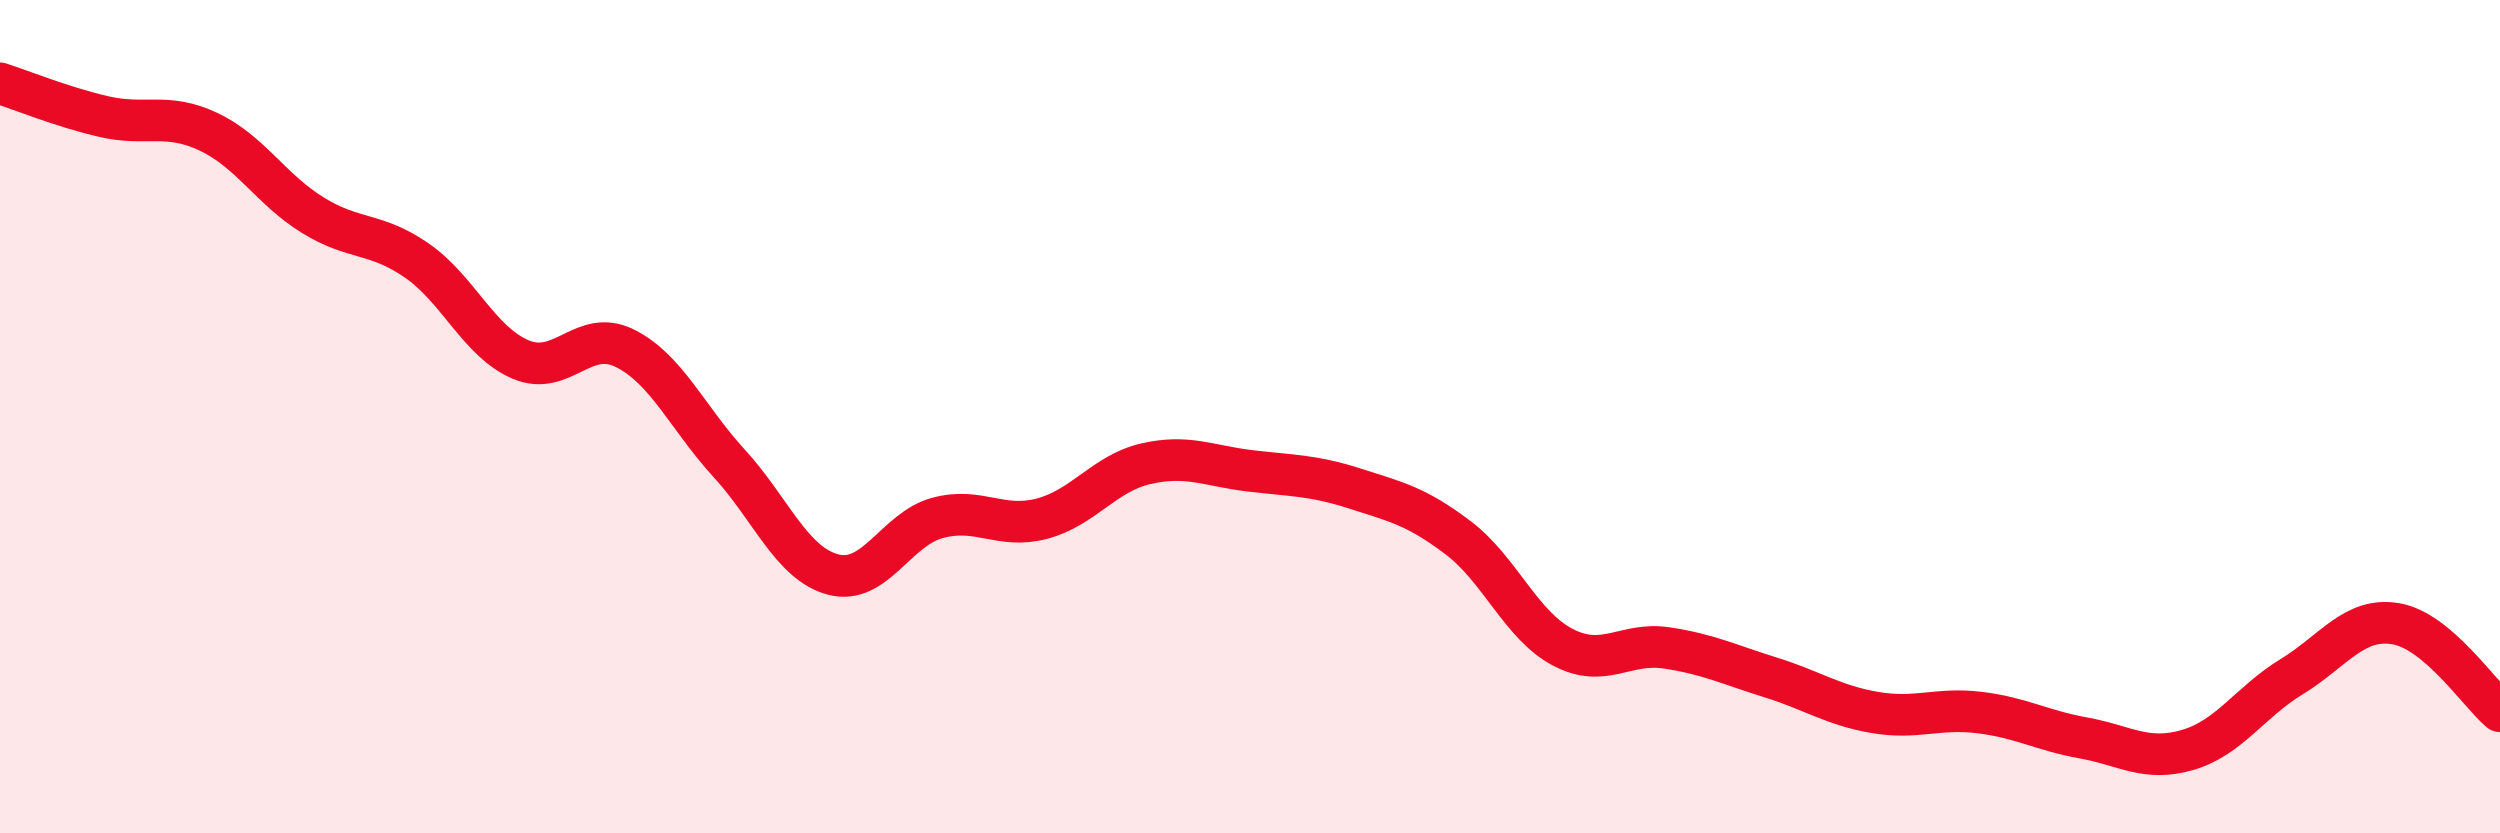
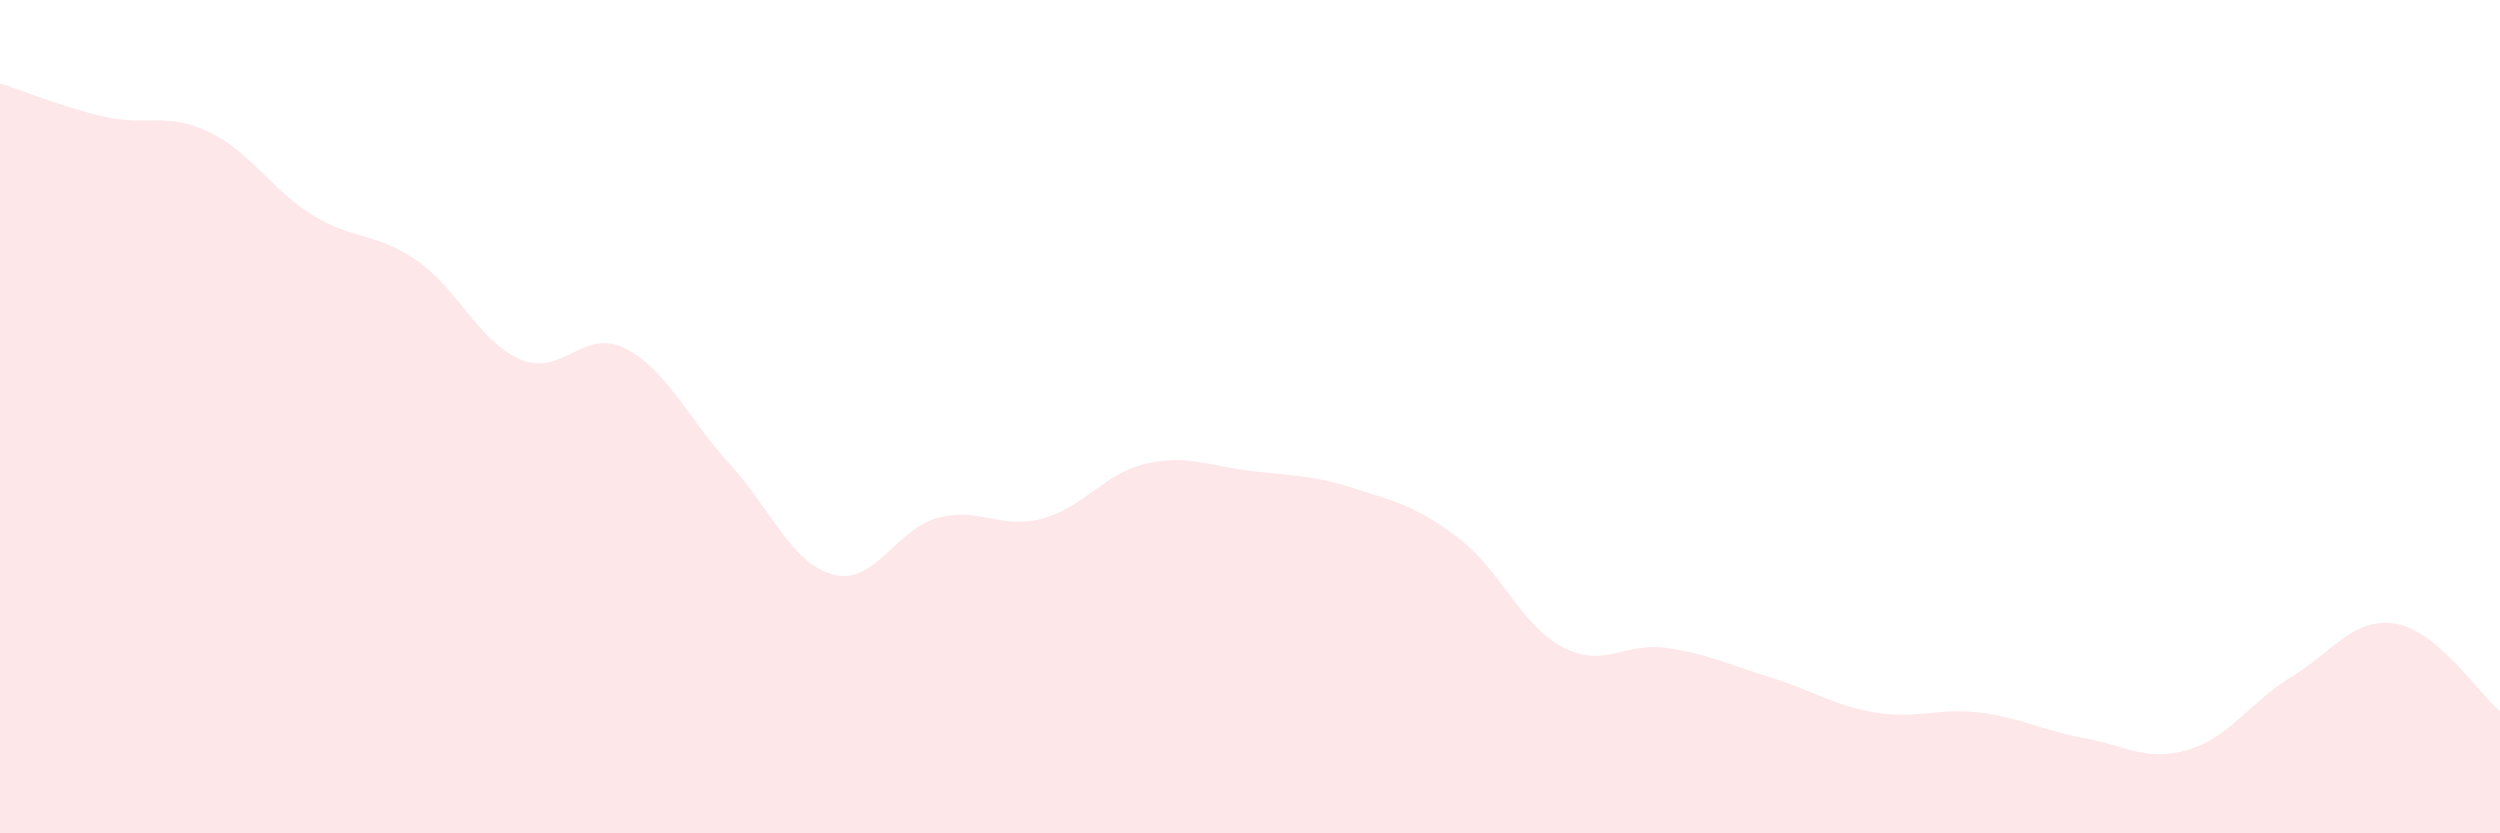
<svg xmlns="http://www.w3.org/2000/svg" width="60" height="20" viewBox="0 0 60 20">
  <path d="M 0,2 C 0.5,2.16 1.5,2.57 2.5,2.8 C 3.5,3.03 4,2.69 5,3.16 C 6,3.63 6.5,4.54 7.5,5.16 C 8.5,5.78 9,5.56 10,6.25 C 11,6.94 11.5,8.21 12.5,8.63 C 13.5,9.05 14,7.86 15,8.36 C 16,8.86 16.5,10.03 17.5,11.12 C 18.5,12.21 19,13.53 20,13.79 C 21,14.05 21.5,12.7 22.5,12.43 C 23.5,12.16 24,12.71 25,12.45 C 26,12.19 26.5,11.36 27.5,11.13 C 28.5,10.9 29,11.18 30,11.3 C 31,11.42 31.5,11.4 32.5,11.72 C 33.5,12.04 34,12.15 35,12.91 C 36,13.67 36.5,15 37.5,15.53 C 38.5,16.06 39,15.4 40,15.55 C 41,15.7 41.5,15.95 42.5,16.26 C 43.5,16.57 44,16.93 45,17.1 C 46,17.27 46.5,16.98 47.5,17.1 C 48.5,17.22 49,17.53 50,17.71 C 51,17.89 51.5,18.29 52.5,18 C 53.5,17.71 54,16.85 55,16.24 C 56,15.63 56.5,14.8 57.5,14.97 C 58.5,15.14 59.5,16.65 60,17.07L60 20L0 20Z" fill="#EB0A25" opacity="0.1" stroke-linecap="round" stroke-linejoin="round" />
-   <path d="M 0,2 C 0.5,2.16 1.5,2.57 2.5,2.8 C 3.5,3.03 4,2.69 5,3.16 C 6,3.63 6.5,4.54 7.5,5.16 C 8.5,5.78 9,5.56 10,6.25 C 11,6.94 11.5,8.21 12.5,8.63 C 13.5,9.05 14,7.86 15,8.36 C 16,8.86 16.5,10.03 17.5,11.12 C 18.5,12.21 19,13.53 20,13.79 C 21,14.05 21.5,12.7 22.5,12.43 C 23.5,12.16 24,12.71 25,12.45 C 26,12.19 26.5,11.36 27.5,11.13 C 28.5,10.9 29,11.18 30,11.3 C 31,11.42 31.5,11.4 32.5,11.72 C 33.5,12.04 34,12.15 35,12.91 C 36,13.67 36.5,15 37.5,15.53 C 38.5,16.06 39,15.4 40,15.55 C 41,15.7 41.5,15.95 42.5,16.26 C 43.5,16.57 44,16.93 45,17.1 C 46,17.27 46.5,16.98 47.5,17.1 C 48.5,17.22 49,17.53 50,17.71 C 51,17.89 51.5,18.29 52.5,18 C 53.5,17.71 54,16.85 55,16.24 C 56,15.63 56.5,14.8 57.5,14.97 C 58.5,15.14 59.5,16.65 60,17.07" stroke="#EB0A25" stroke-width="1" fill="none" stroke-linecap="round" stroke-linejoin="round" />
</svg>